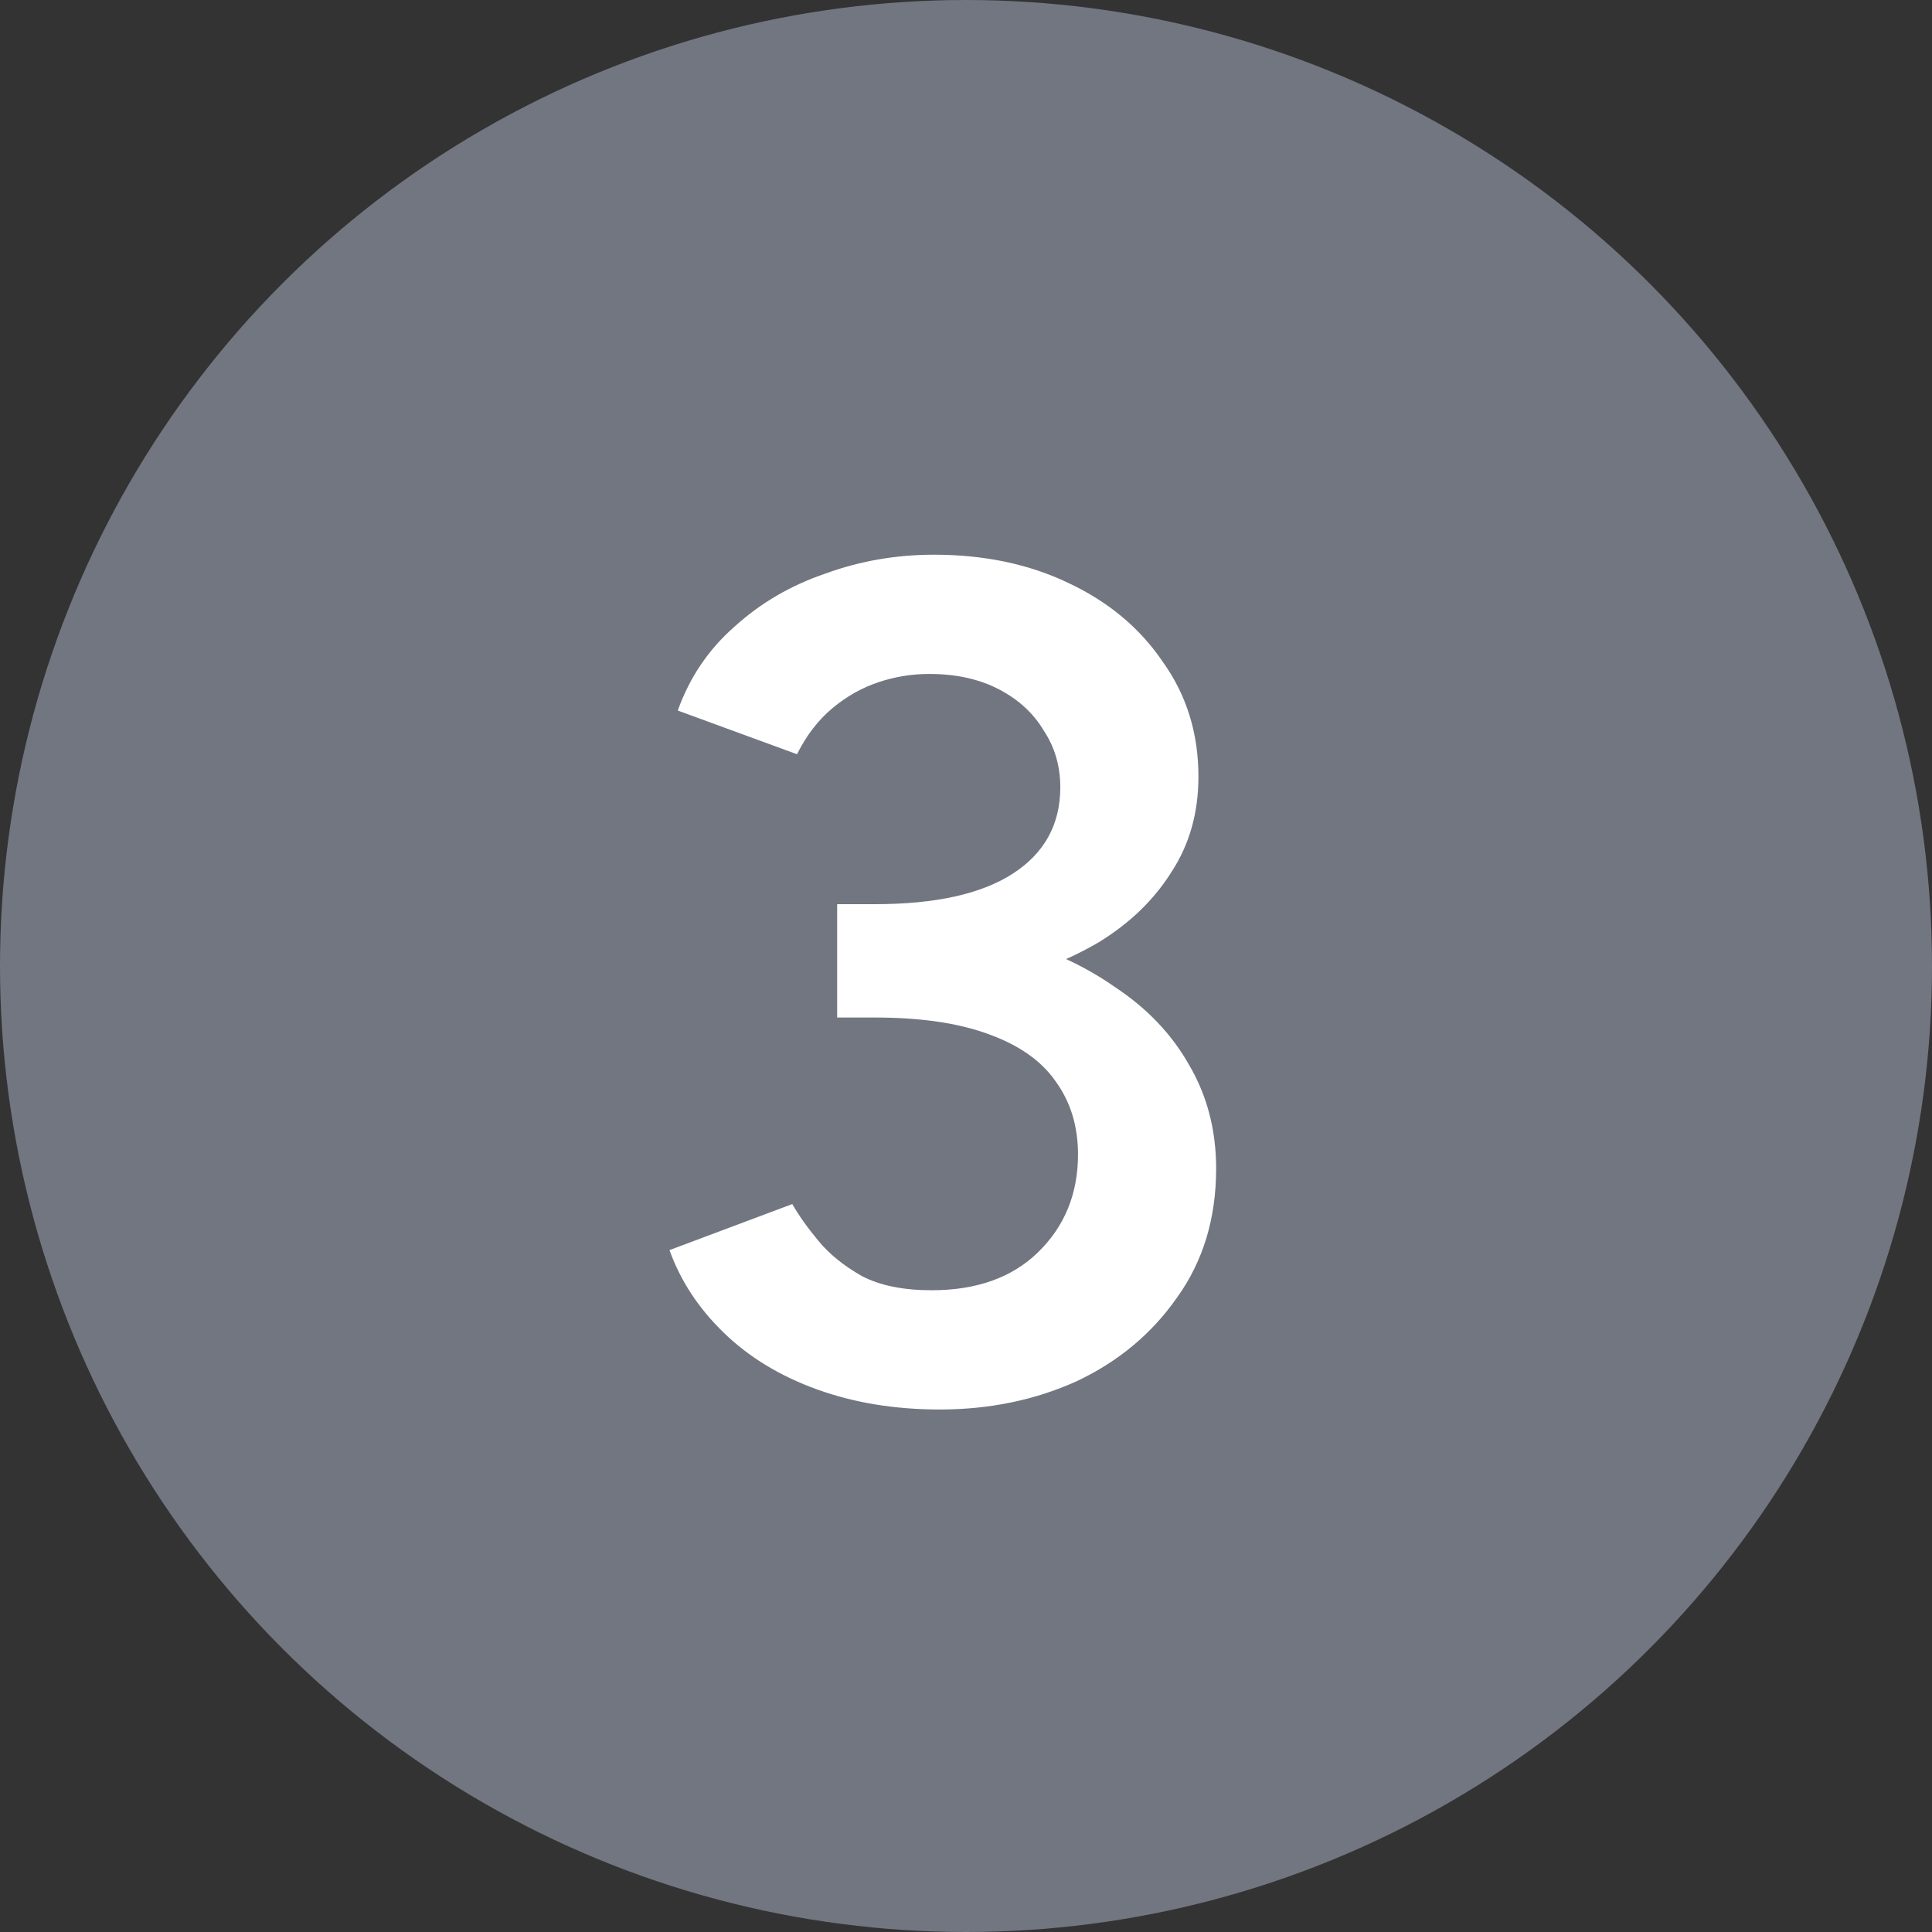
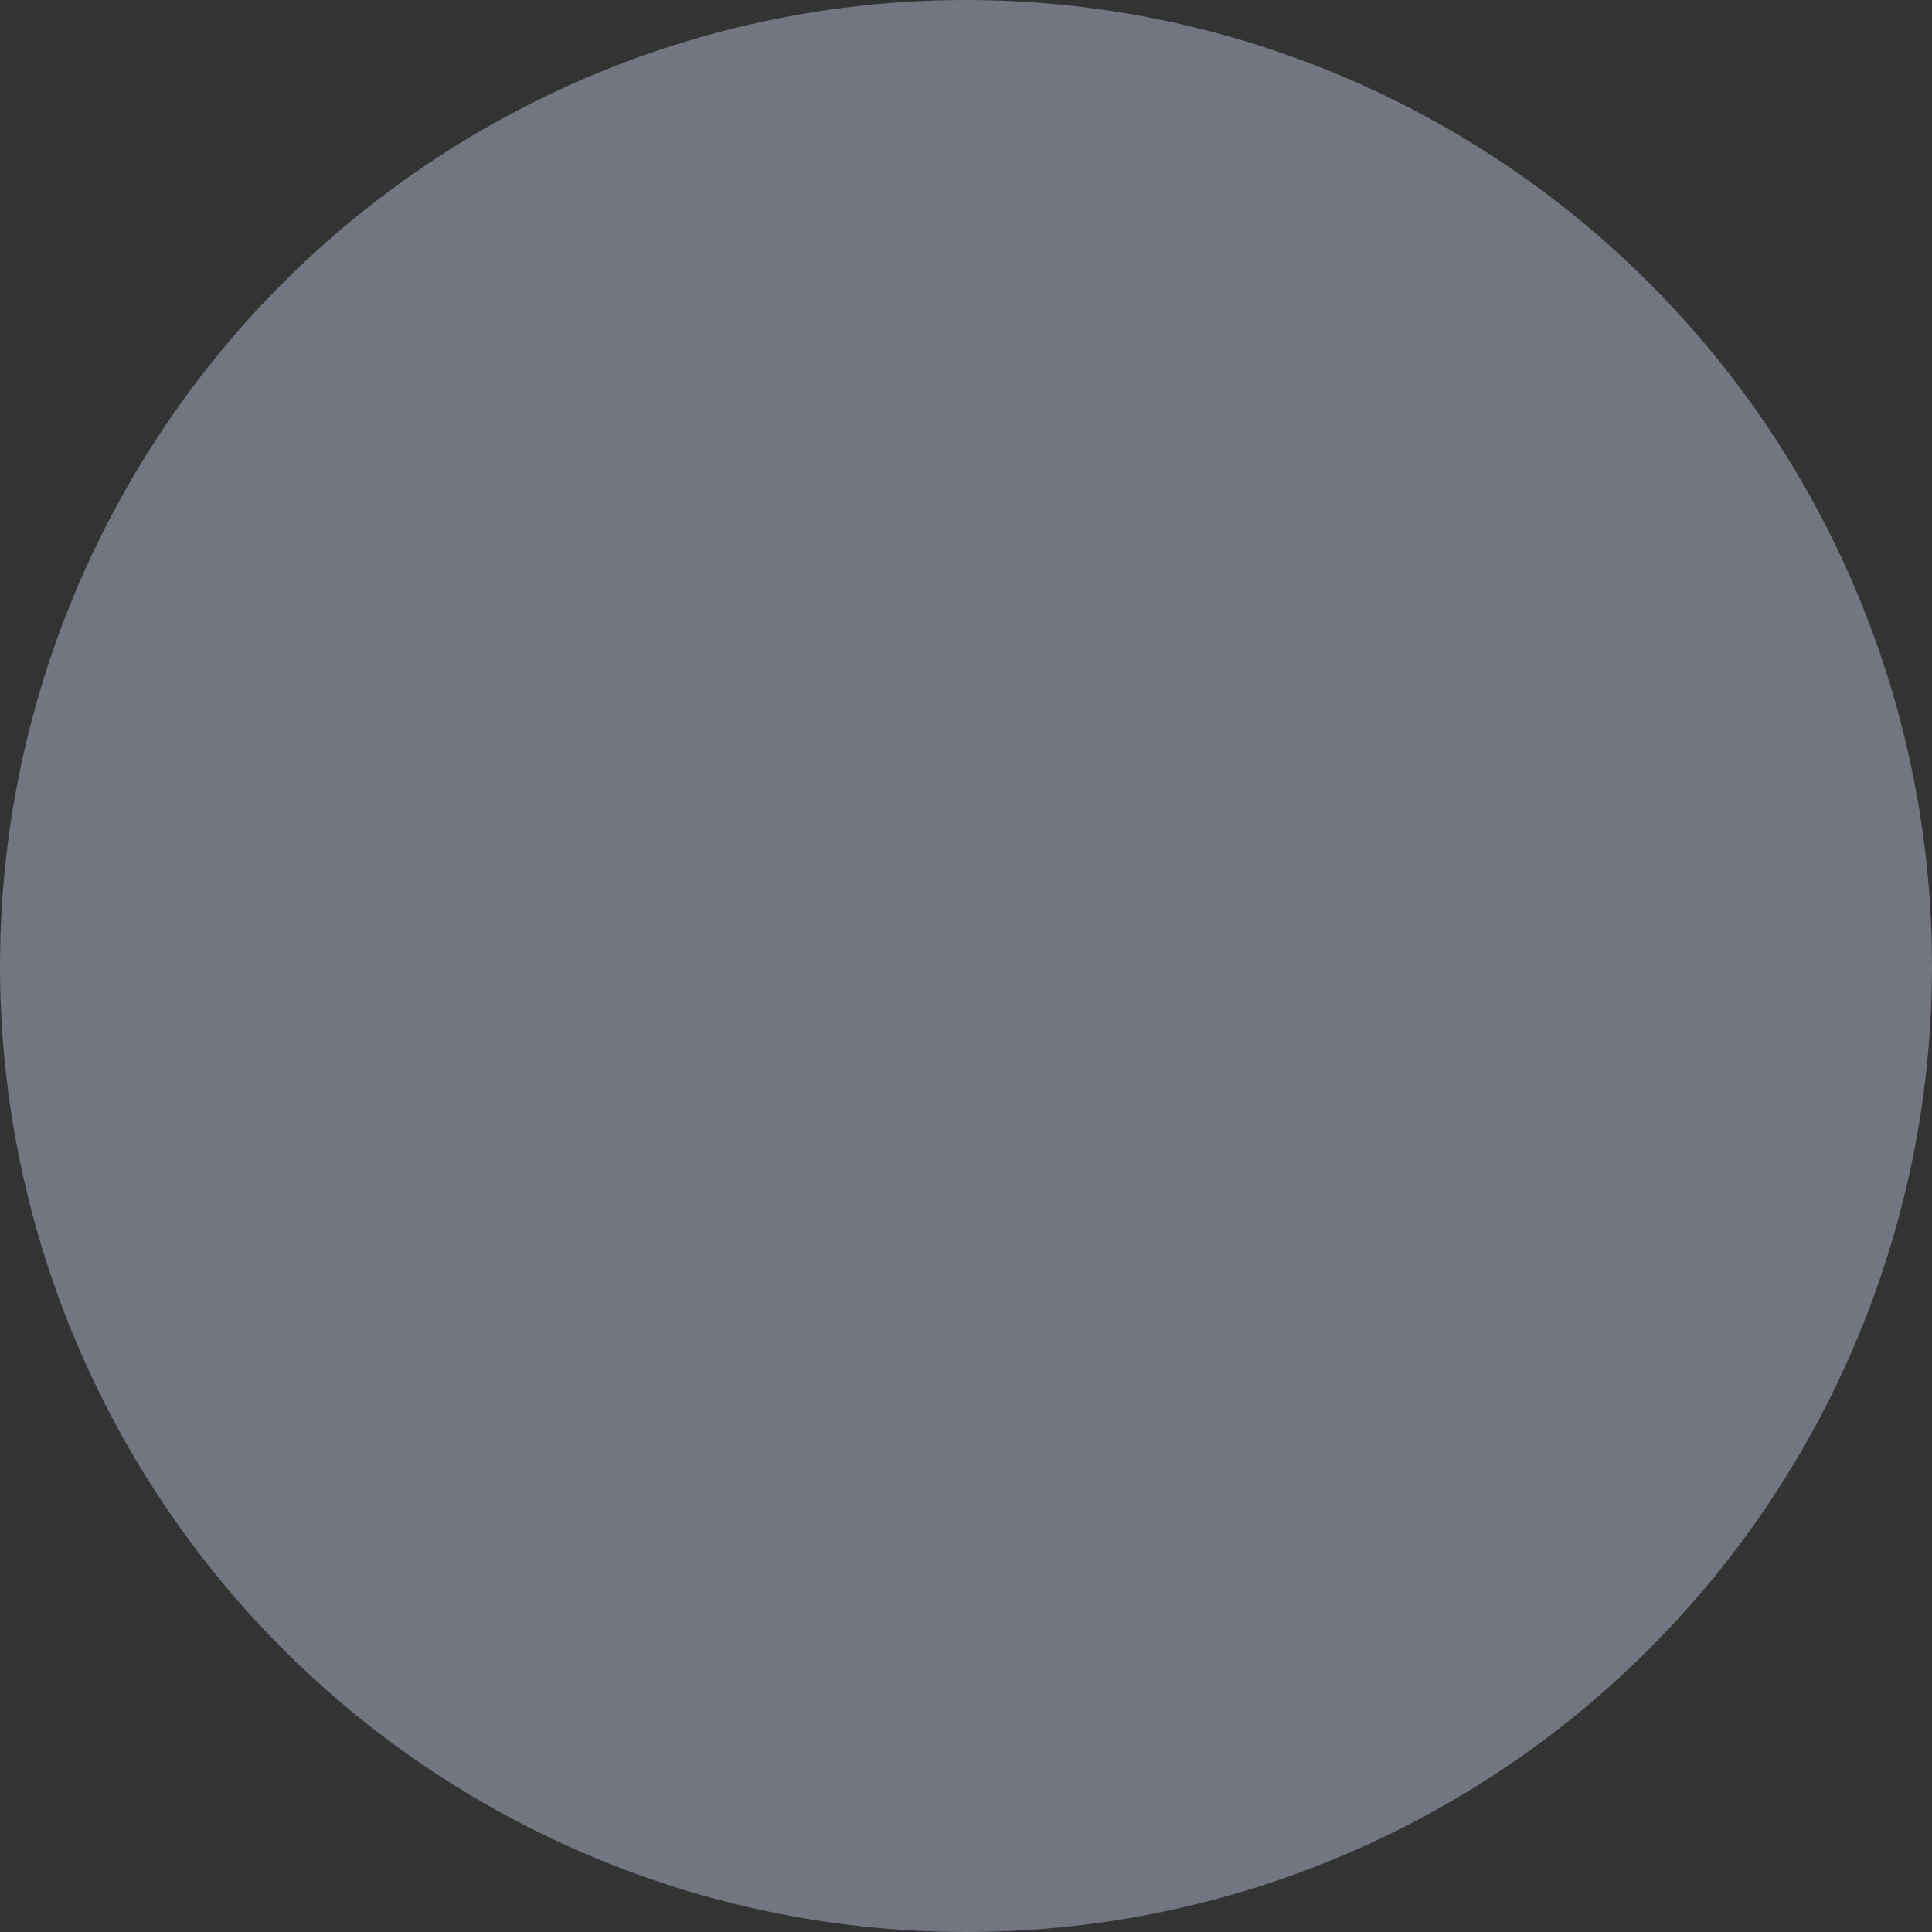
<svg xmlns="http://www.w3.org/2000/svg" width="36" height="36" viewBox="0 0 36 36" fill="none">
  <rect x="0" y="0" width="36" height="36" fill="#333333" stroke="none" />
  <circle cx="18" cy="18" r="18" fill="#717680" />
-   <path d="M17.513 26.264C16.677 26.264 15.914 26.139 15.225 25.89C14.535 25.641 13.956 25.289 13.487 24.834C13.017 24.379 12.68 23.866 12.475 23.294L14.763 22.436C14.88 22.641 15.041 22.869 15.247 23.118C15.452 23.367 15.723 23.587 16.061 23.778C16.398 23.954 16.831 24.042 17.359 24.042C18.195 24.042 18.855 23.807 19.339 23.338C19.837 22.854 20.087 22.245 20.087 21.512C20.087 20.984 19.947 20.529 19.669 20.148C19.405 19.767 18.987 19.473 18.415 19.268C17.857 19.063 17.153 18.96 16.303 18.96H15.599V17.156H16.237C17.131 17.156 17.96 17.259 18.723 17.464C19.5 17.669 20.182 17.977 20.769 18.388C21.37 18.784 21.832 19.268 22.155 19.84C22.492 20.412 22.661 21.057 22.661 21.776C22.661 22.7 22.419 23.499 21.935 24.174C21.465 24.849 20.842 25.369 20.065 25.736C19.287 26.088 18.437 26.264 17.513 26.264ZM15.599 18.564V16.848H16.303C17.432 16.848 18.29 16.657 18.877 16.276C19.463 15.895 19.757 15.359 19.757 14.67C19.757 14.274 19.654 13.922 19.449 13.614C19.258 13.291 18.979 13.035 18.613 12.844C18.246 12.653 17.813 12.558 17.315 12.558C16.992 12.558 16.677 12.609 16.369 12.712C16.061 12.815 15.775 12.976 15.511 13.196C15.247 13.416 15.027 13.702 14.851 14.054L12.629 13.24C12.849 12.624 13.201 12.103 13.685 11.678C14.169 11.238 14.733 10.908 15.379 10.688C16.024 10.453 16.699 10.336 17.403 10.336C18.341 10.336 19.177 10.512 19.911 10.864C20.659 11.216 21.245 11.707 21.671 12.338C22.111 12.954 22.331 13.665 22.331 14.472C22.331 15.147 22.162 15.741 21.825 16.254C21.502 16.767 21.055 17.2 20.483 17.552C19.911 17.889 19.258 18.146 18.525 18.322C17.806 18.483 17.036 18.564 16.215 18.564H15.599Z" fill="white" />
</svg>